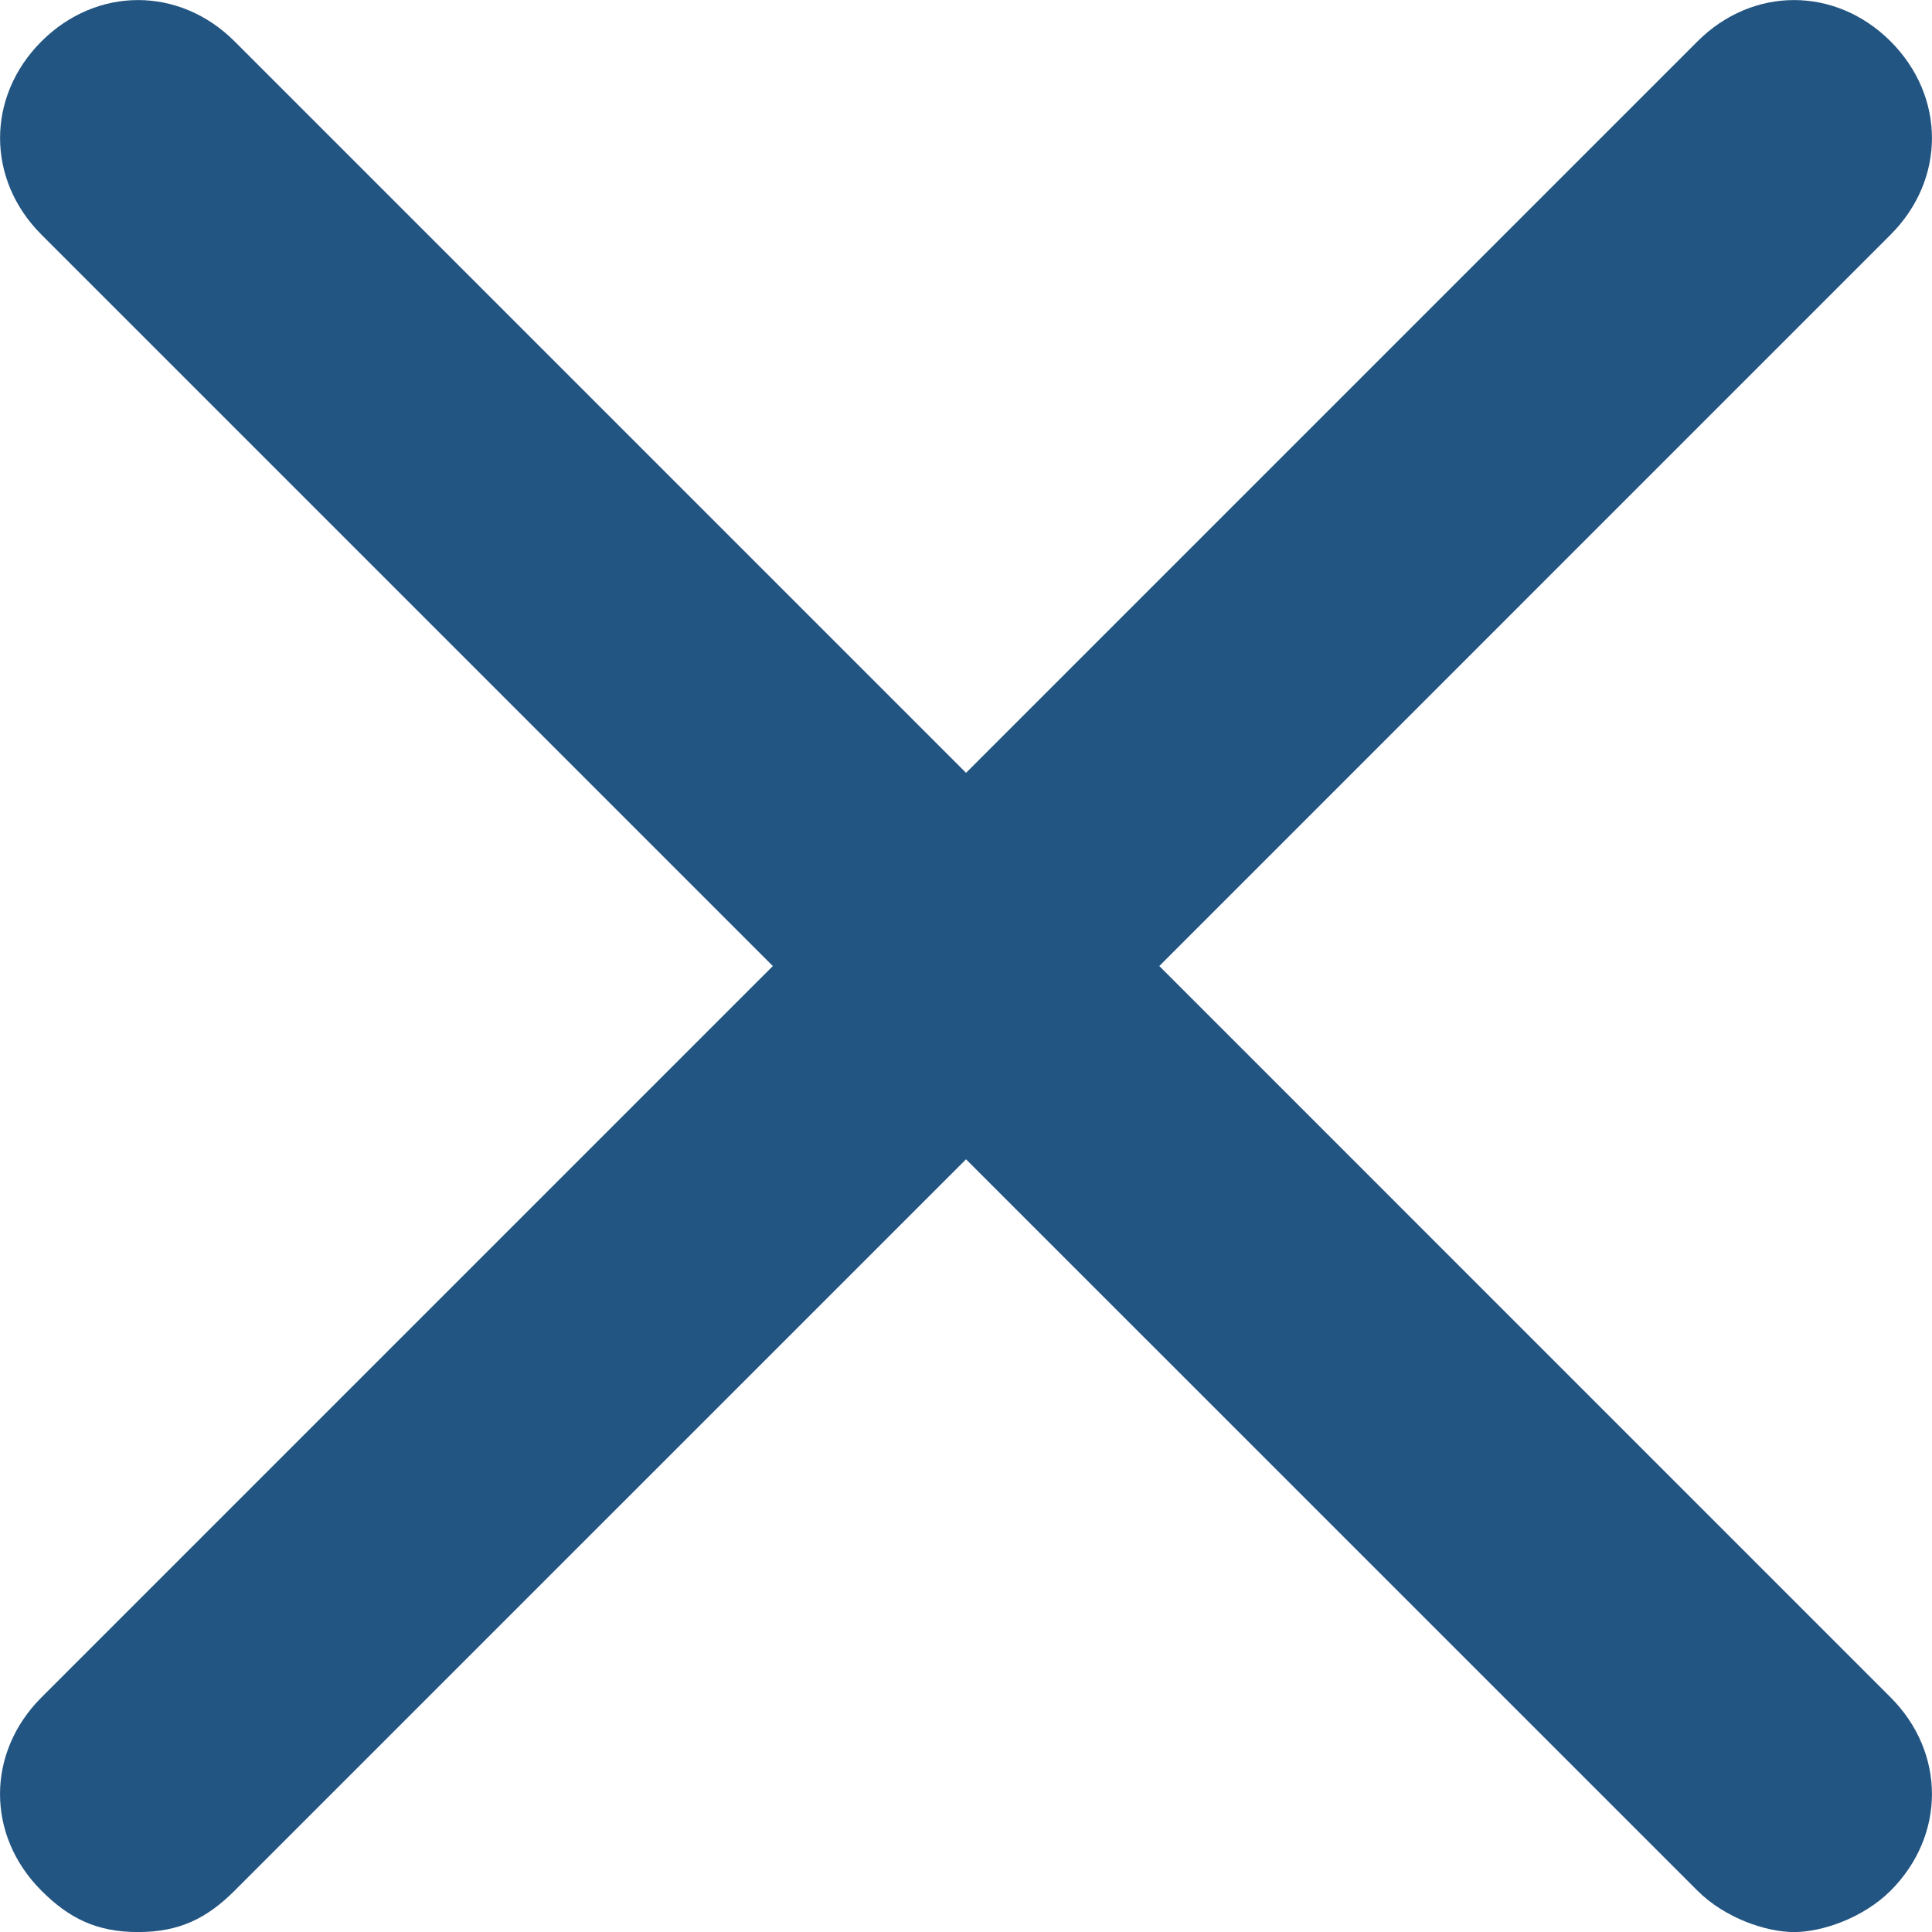
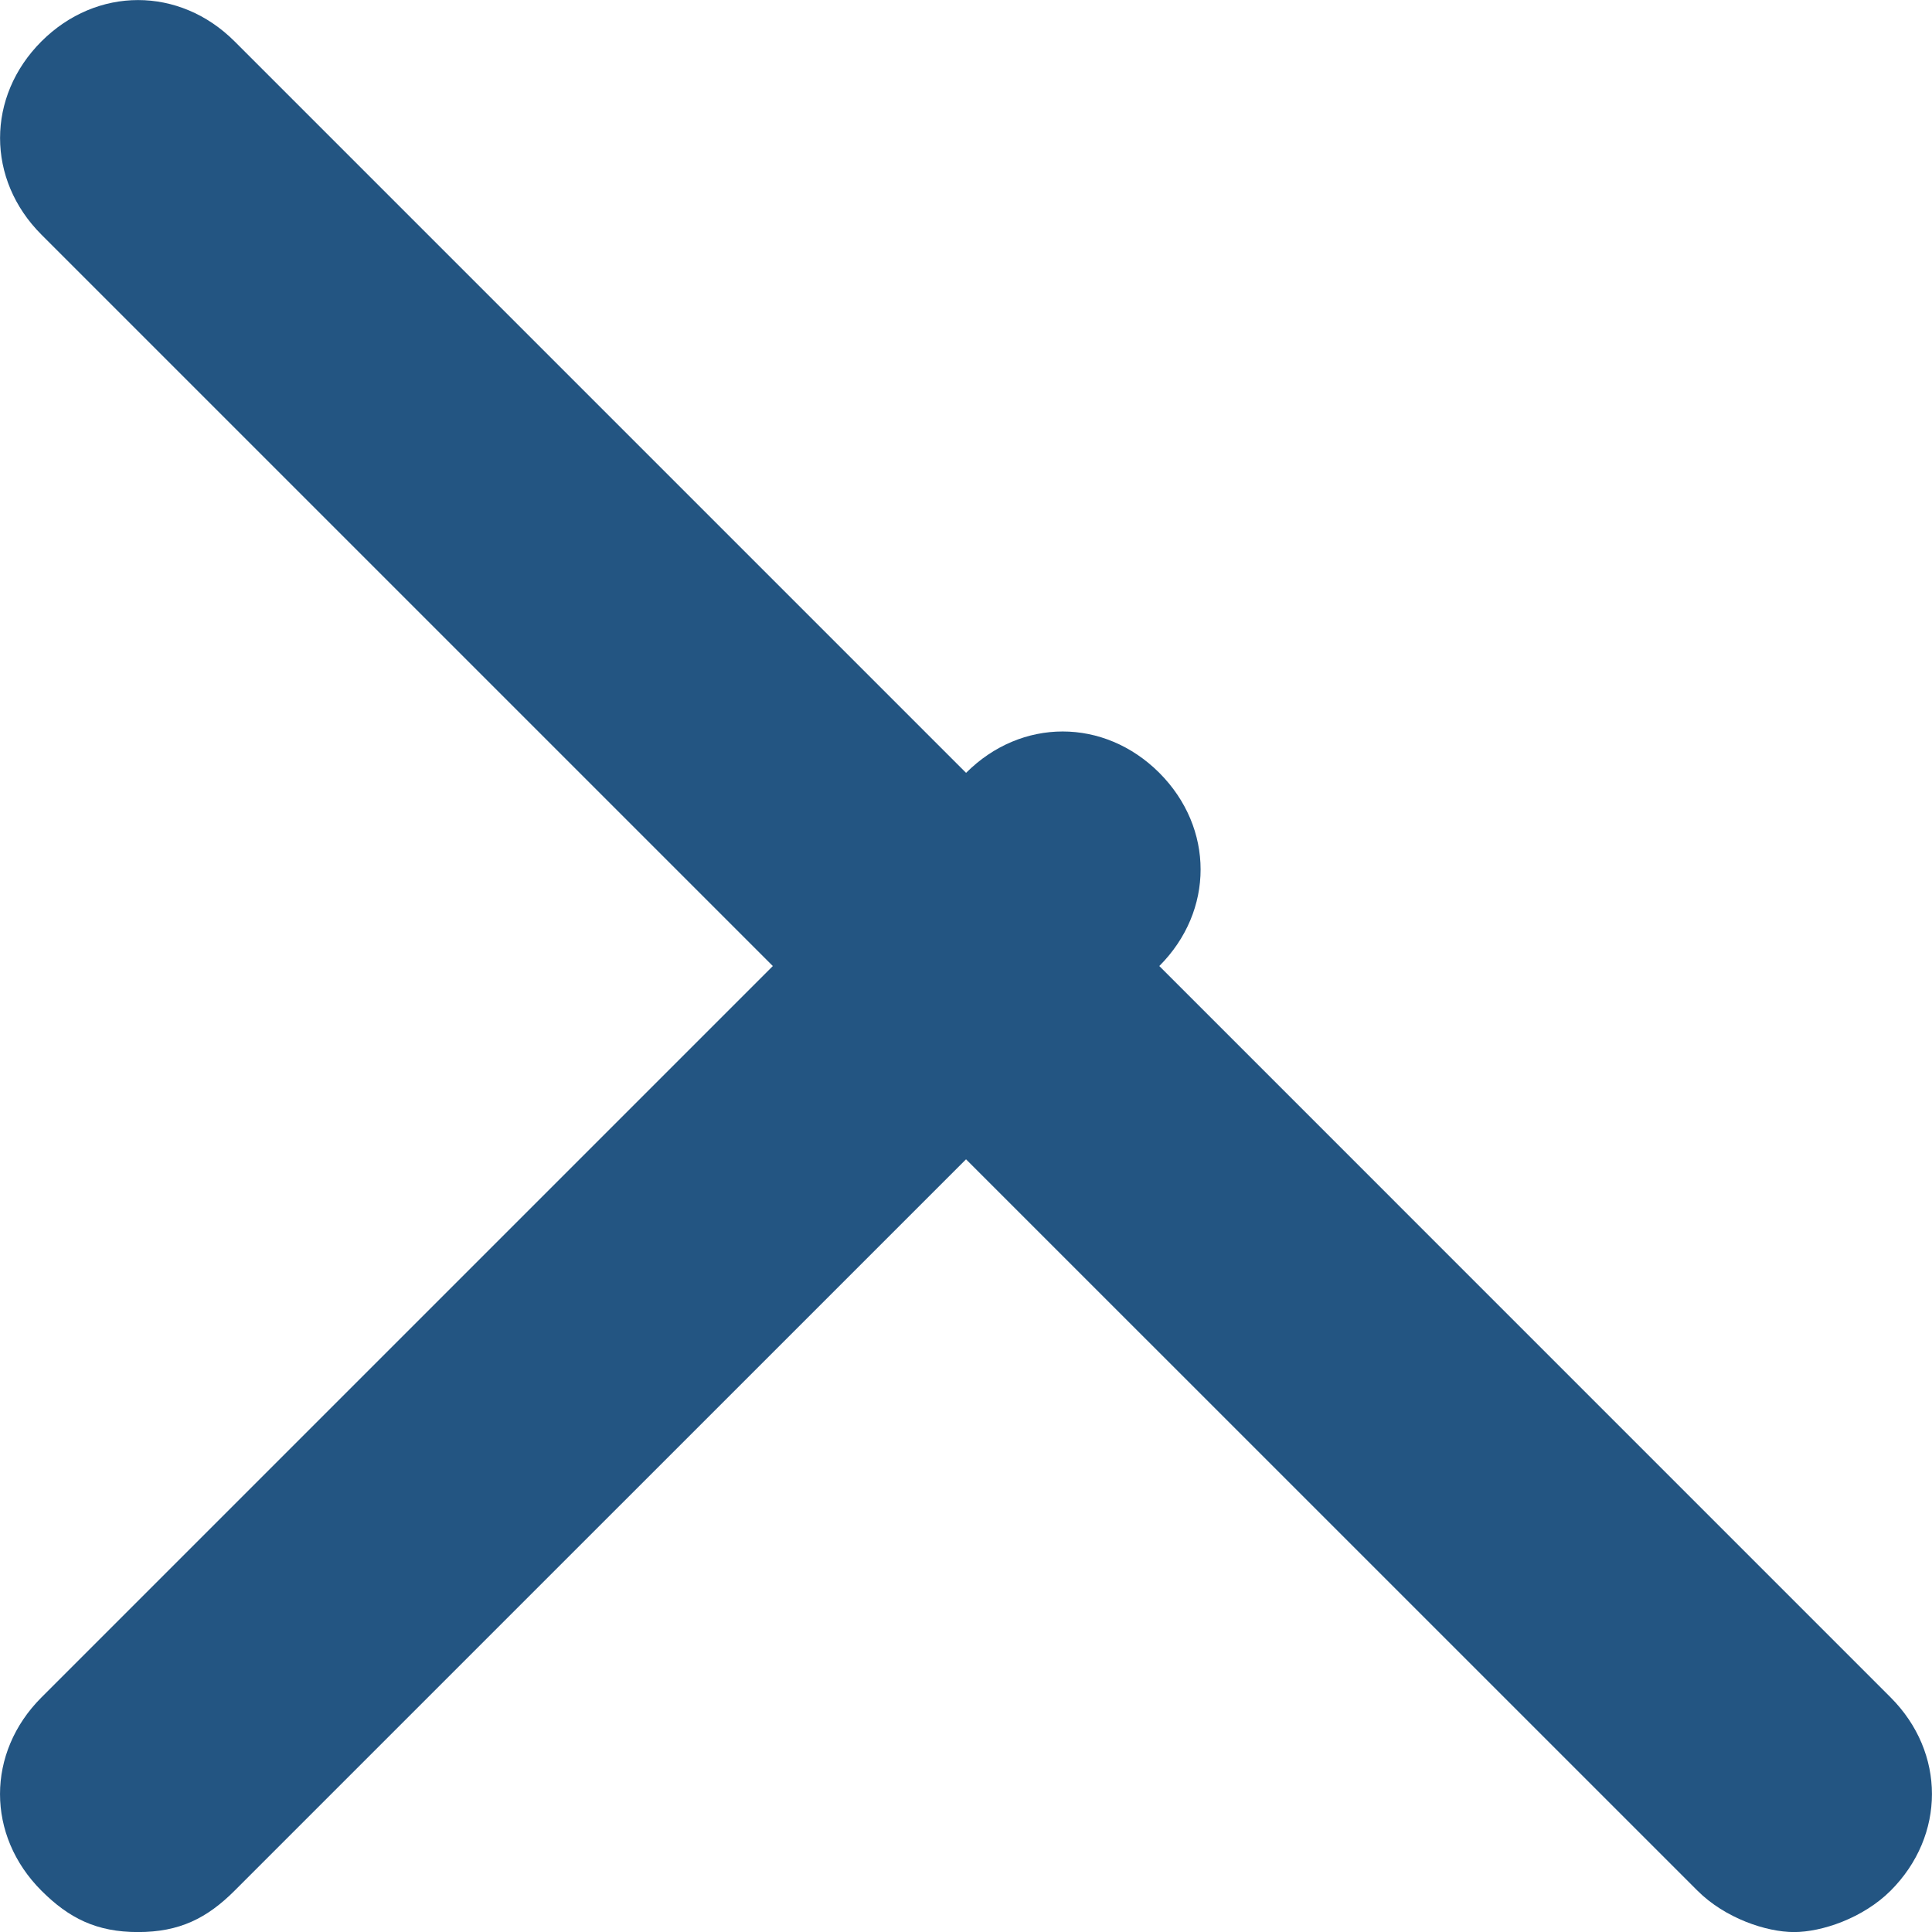
<svg xmlns="http://www.w3.org/2000/svg" version="1.1" id="Layer_1" x="0px" y="0px" width="29.999px" height="30px" viewBox="0.5 1.5 29.999 30" enable-background="new 0.5 1.5 29.999 30" xml:space="preserve">
  <g id="grid_system">
</g>
  <g id="_icons">
-     <path fill="#235582" d="M1.143,30.857C1.572,31.286,2,31.5,2.643,31.5c0.644,0,1.071-0.214,1.5-0.643L15.5,19.501l11.357,11.356   c0.429,0.429,1.07,0.643,1.5,0.643c0.429,0,1.07-0.214,1.5-0.643c0.855-0.857,0.855-2.144,0-3L18.501,16.5L29.857,5.143   c0.855-0.856,0.855-2.143,0-3c-0.857-0.856-2.144-0.856-3,0L15.5,13.5L4.143,2.143c-0.856-0.856-2.143-0.856-3,0   c-0.856,0.857-0.856,2.144,0,3L12.5,16.5L1.143,27.857C0.286,28.715,0.286,30,1.143,30.857z" />
+     <path fill="#235582" d="M1.143,30.857C1.572,31.286,2,31.5,2.643,31.5c0.644,0,1.071-0.214,1.5-0.643L15.5,19.501l11.357,11.356   c0.429,0.429,1.07,0.643,1.5,0.643c0.429,0,1.07-0.214,1.5-0.643c0.855-0.857,0.855-2.144,0-3L18.501,16.5c0.855-0.856,0.855-2.143,0-3c-0.857-0.856-2.144-0.856-3,0L15.5,13.5L4.143,2.143c-0.856-0.856-2.143-0.856-3,0   c-0.856,0.857-0.856,2.144,0,3L12.5,16.5L1.143,27.857C0.286,28.715,0.286,30,1.143,30.857z" />
  </g>
</svg>